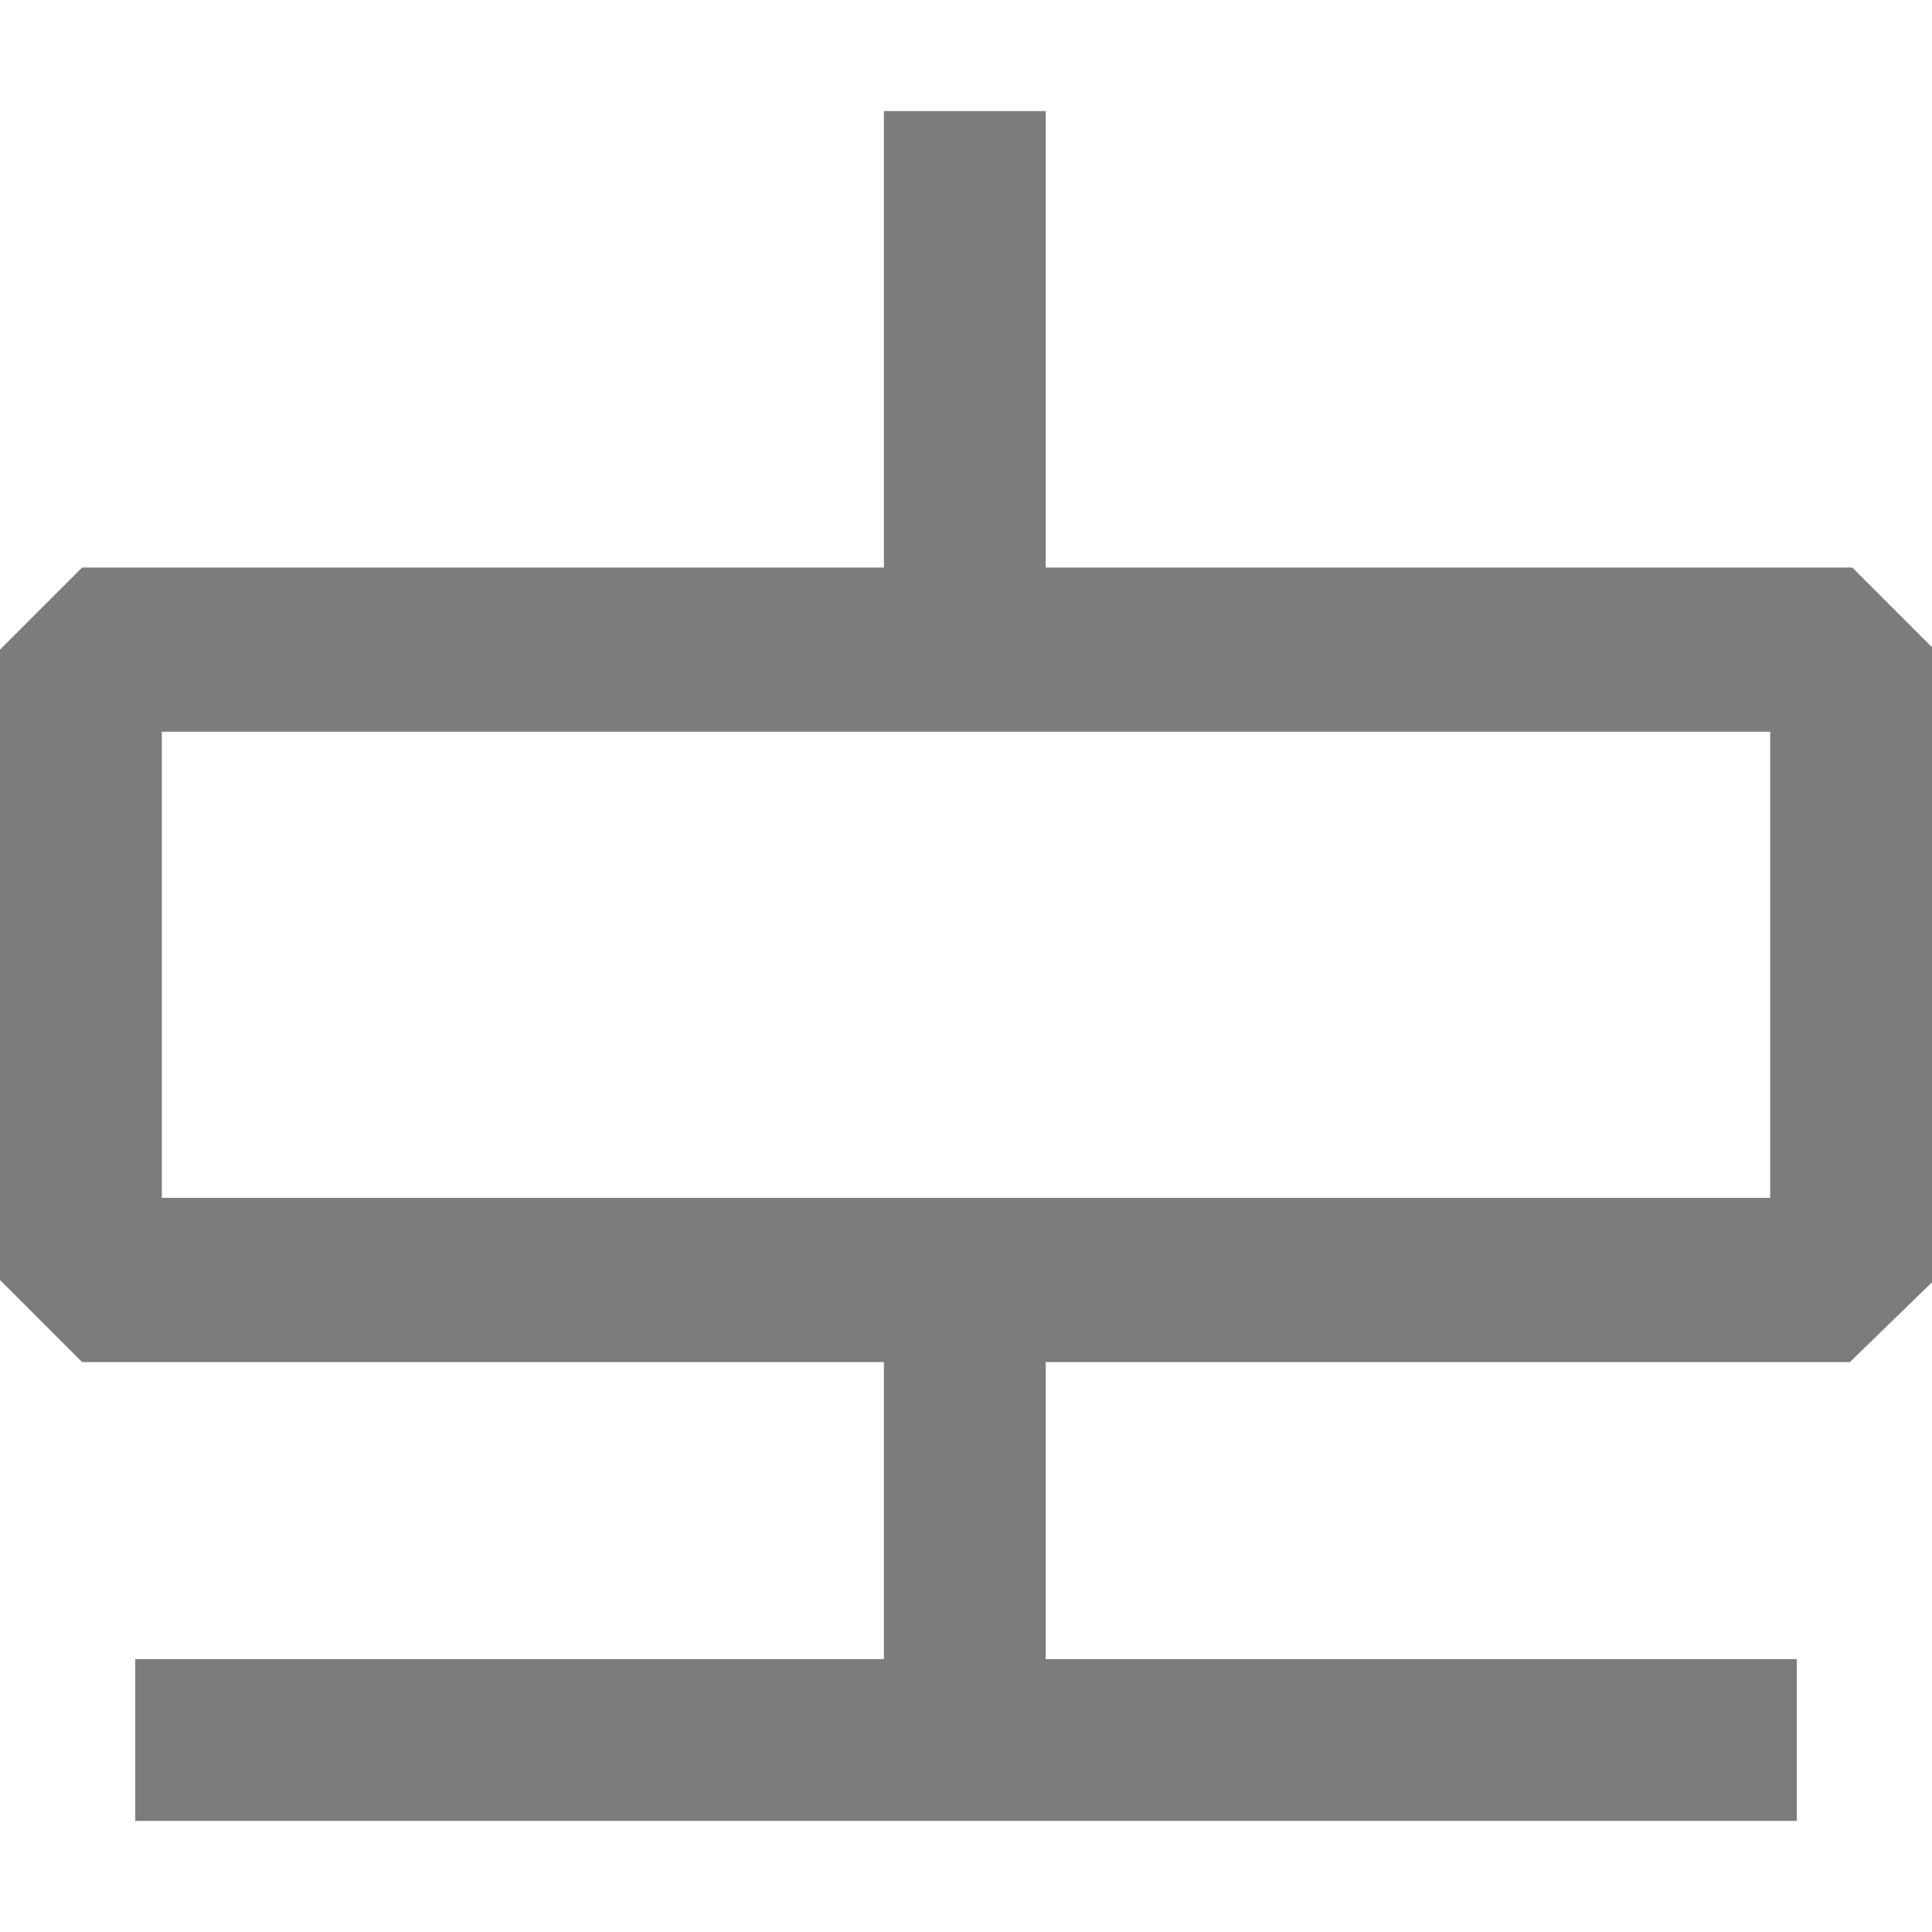
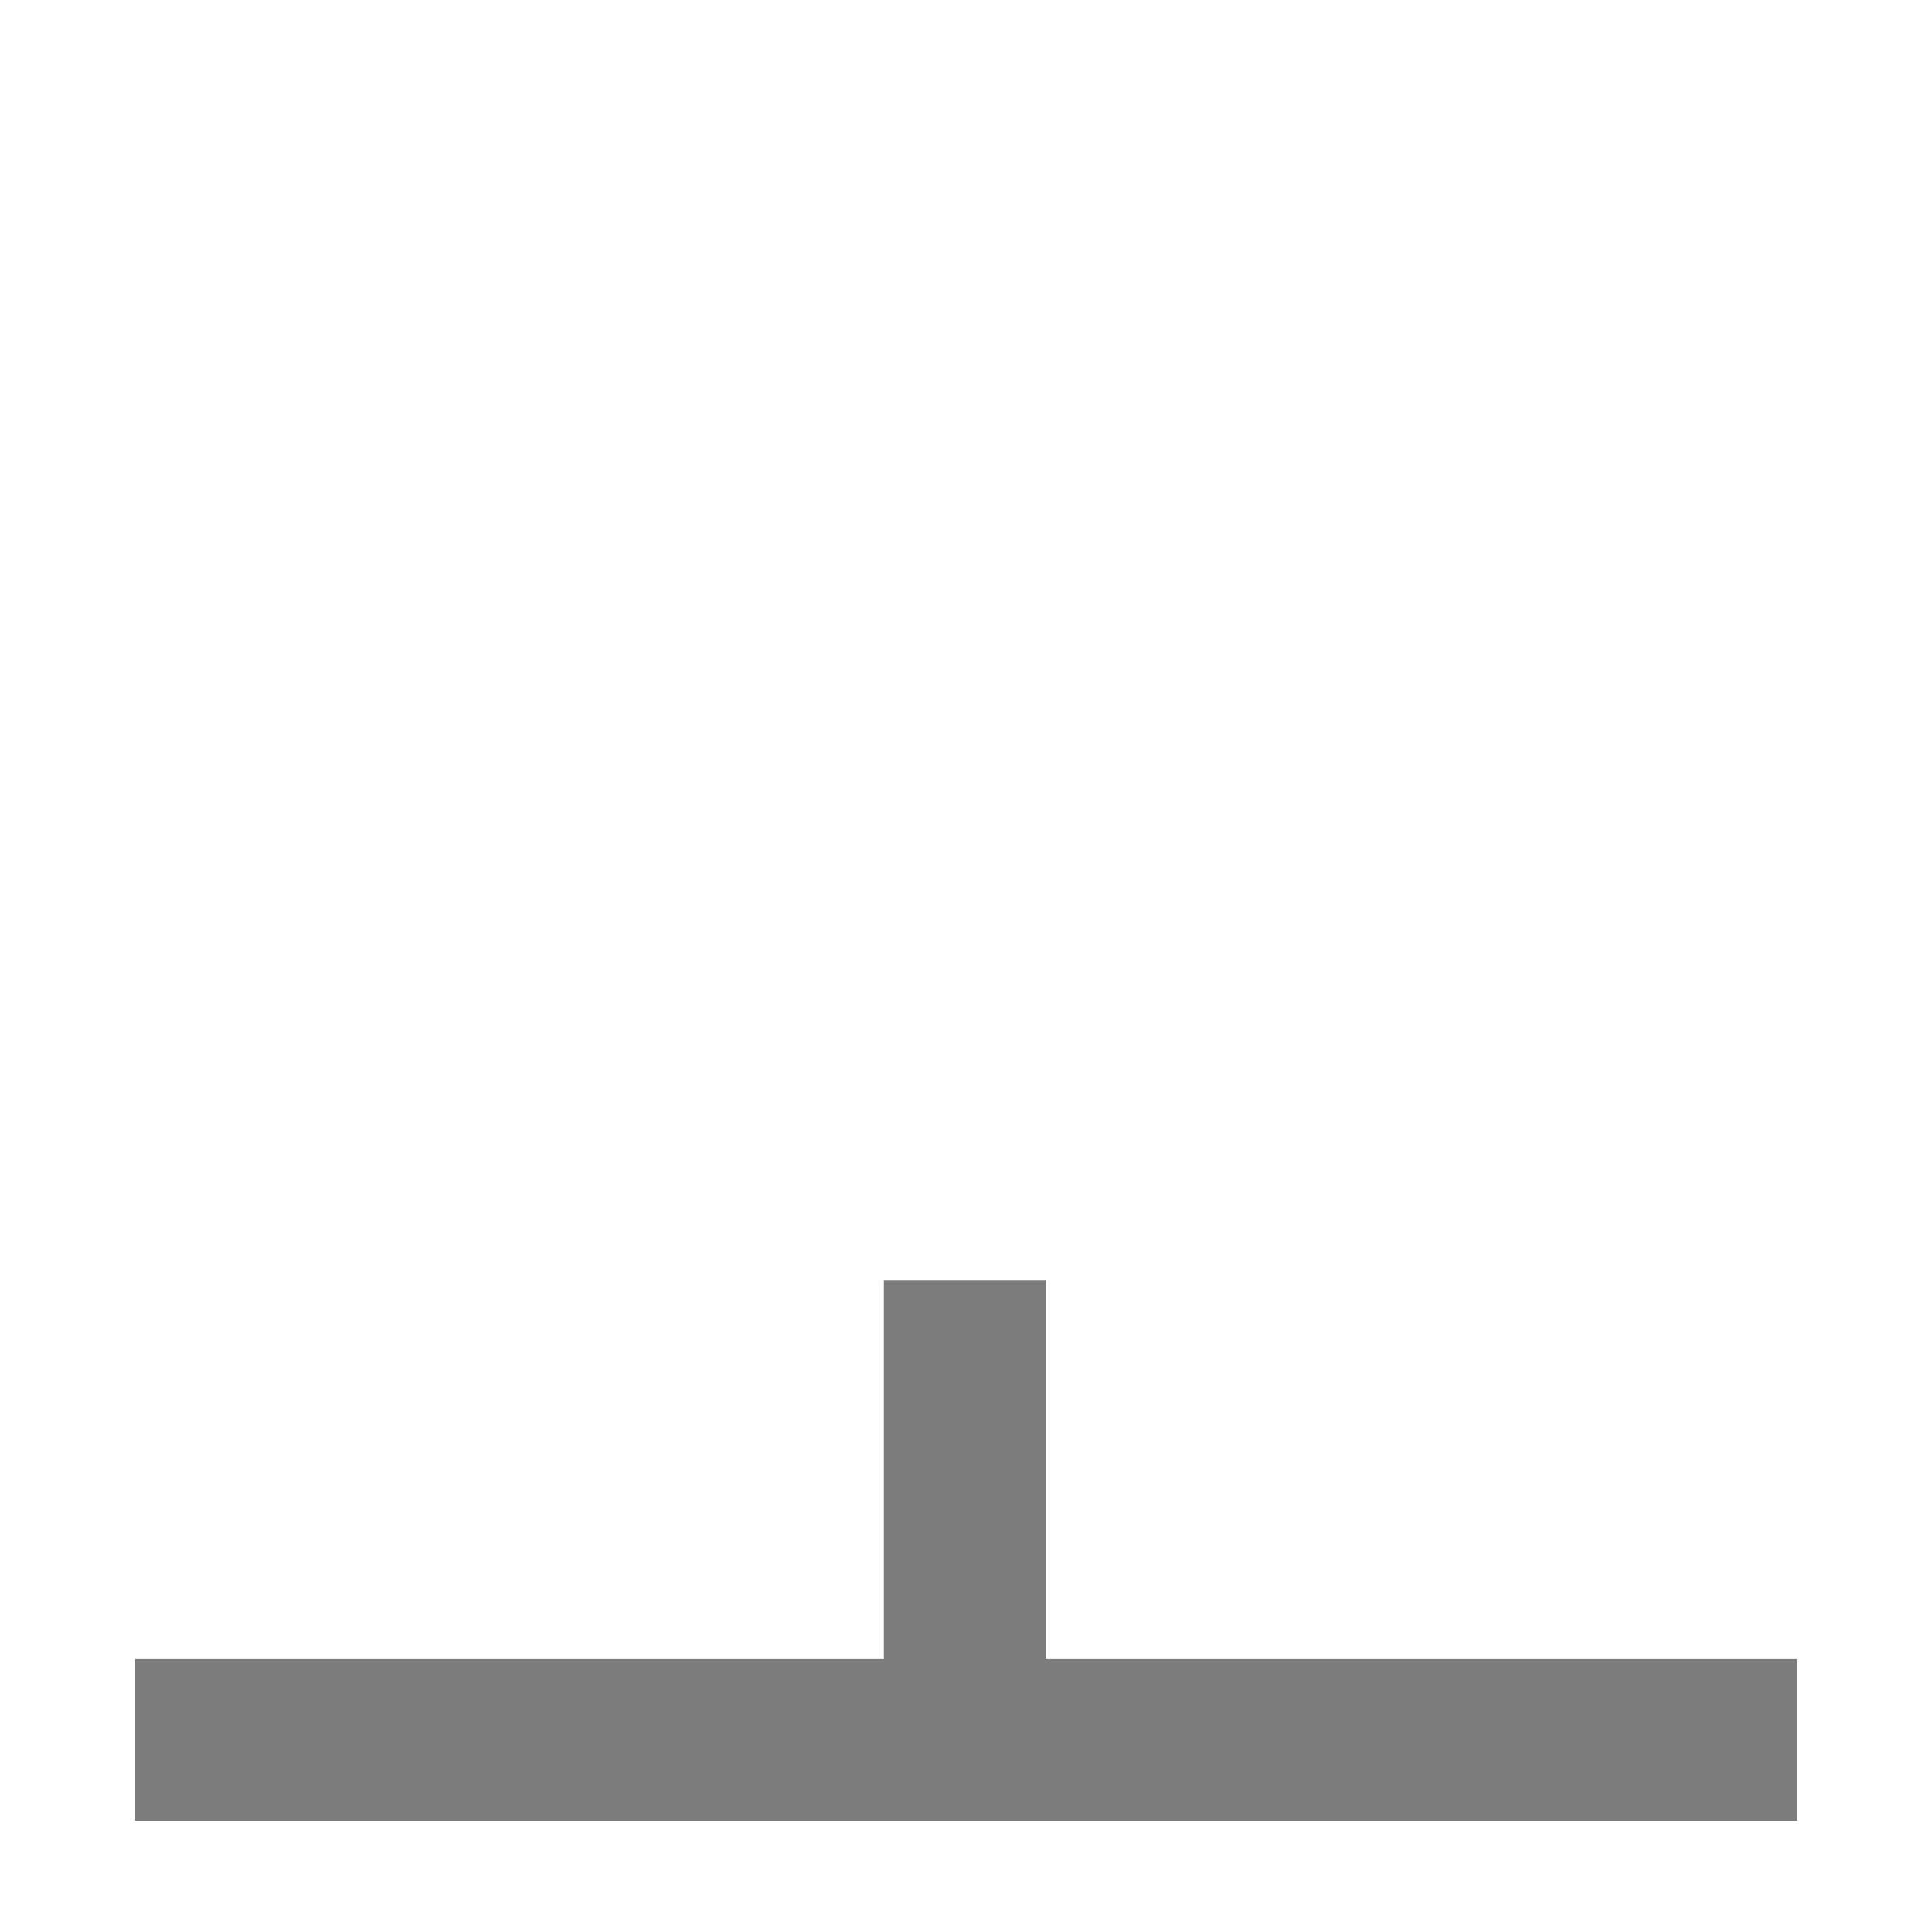
<svg xmlns="http://www.w3.org/2000/svg" version="1.1" id="Layer_1" x="0px" y="0px" viewBox="0 0 80 80" style="enable-background:new 0 0 80 80;" xml:space="preserve">
  <style type="text/css">
	.st0{fill:#7C7C7C;}
</style>
  <g>
-     <path class="st0" d="M6.7,49.6h66.6V30.3H6.7V49.6z M76.6,56.4H3.4L0,53V26.9l3.4-3.4h73.3l3.4,3.4V53L76.6,56.4z" />
-     <rect x="36.6" y="4.6" class="st0" width="6.7" height="22.3" />
    <rect x="36.6" y="53" class="st0" width="6.7" height="19" />
    <rect x="5.6" y="68.7" class="st0" width="68.8" height="6.7" />
  </g>
</svg>